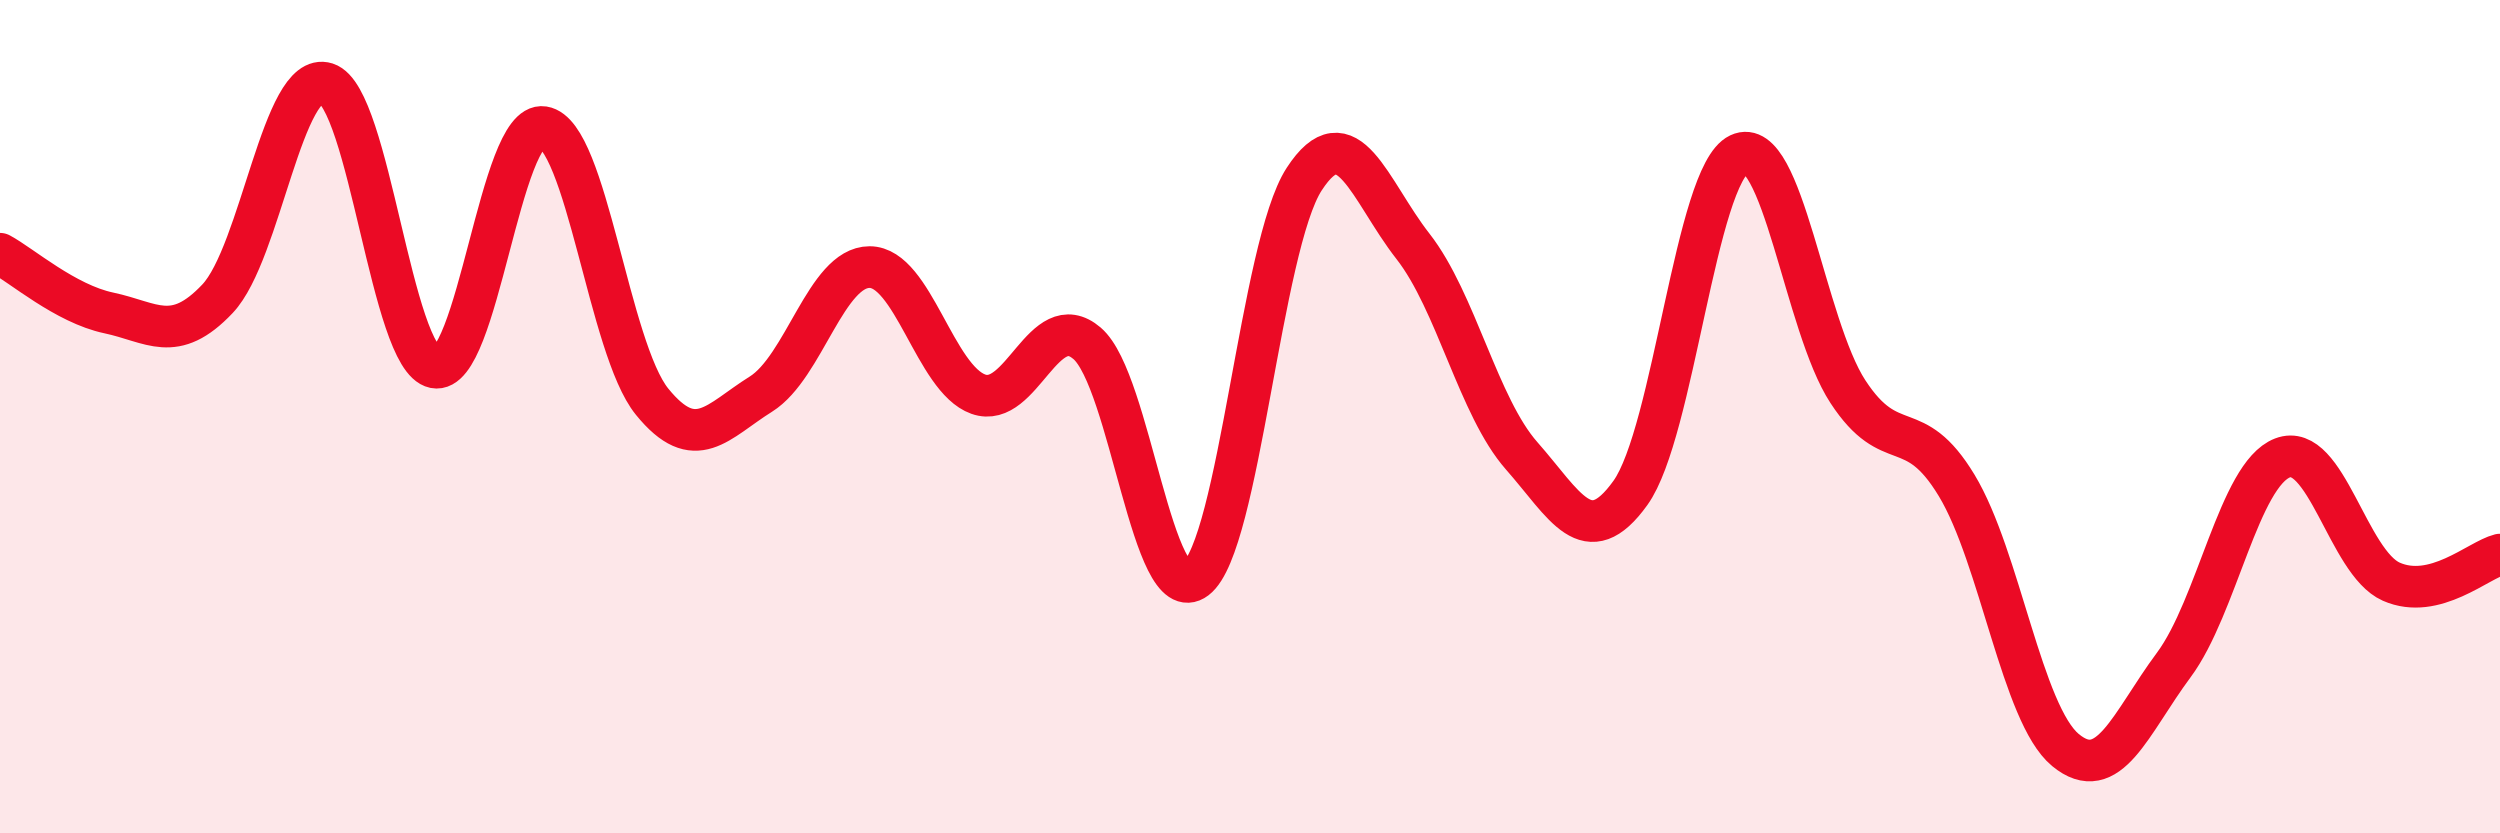
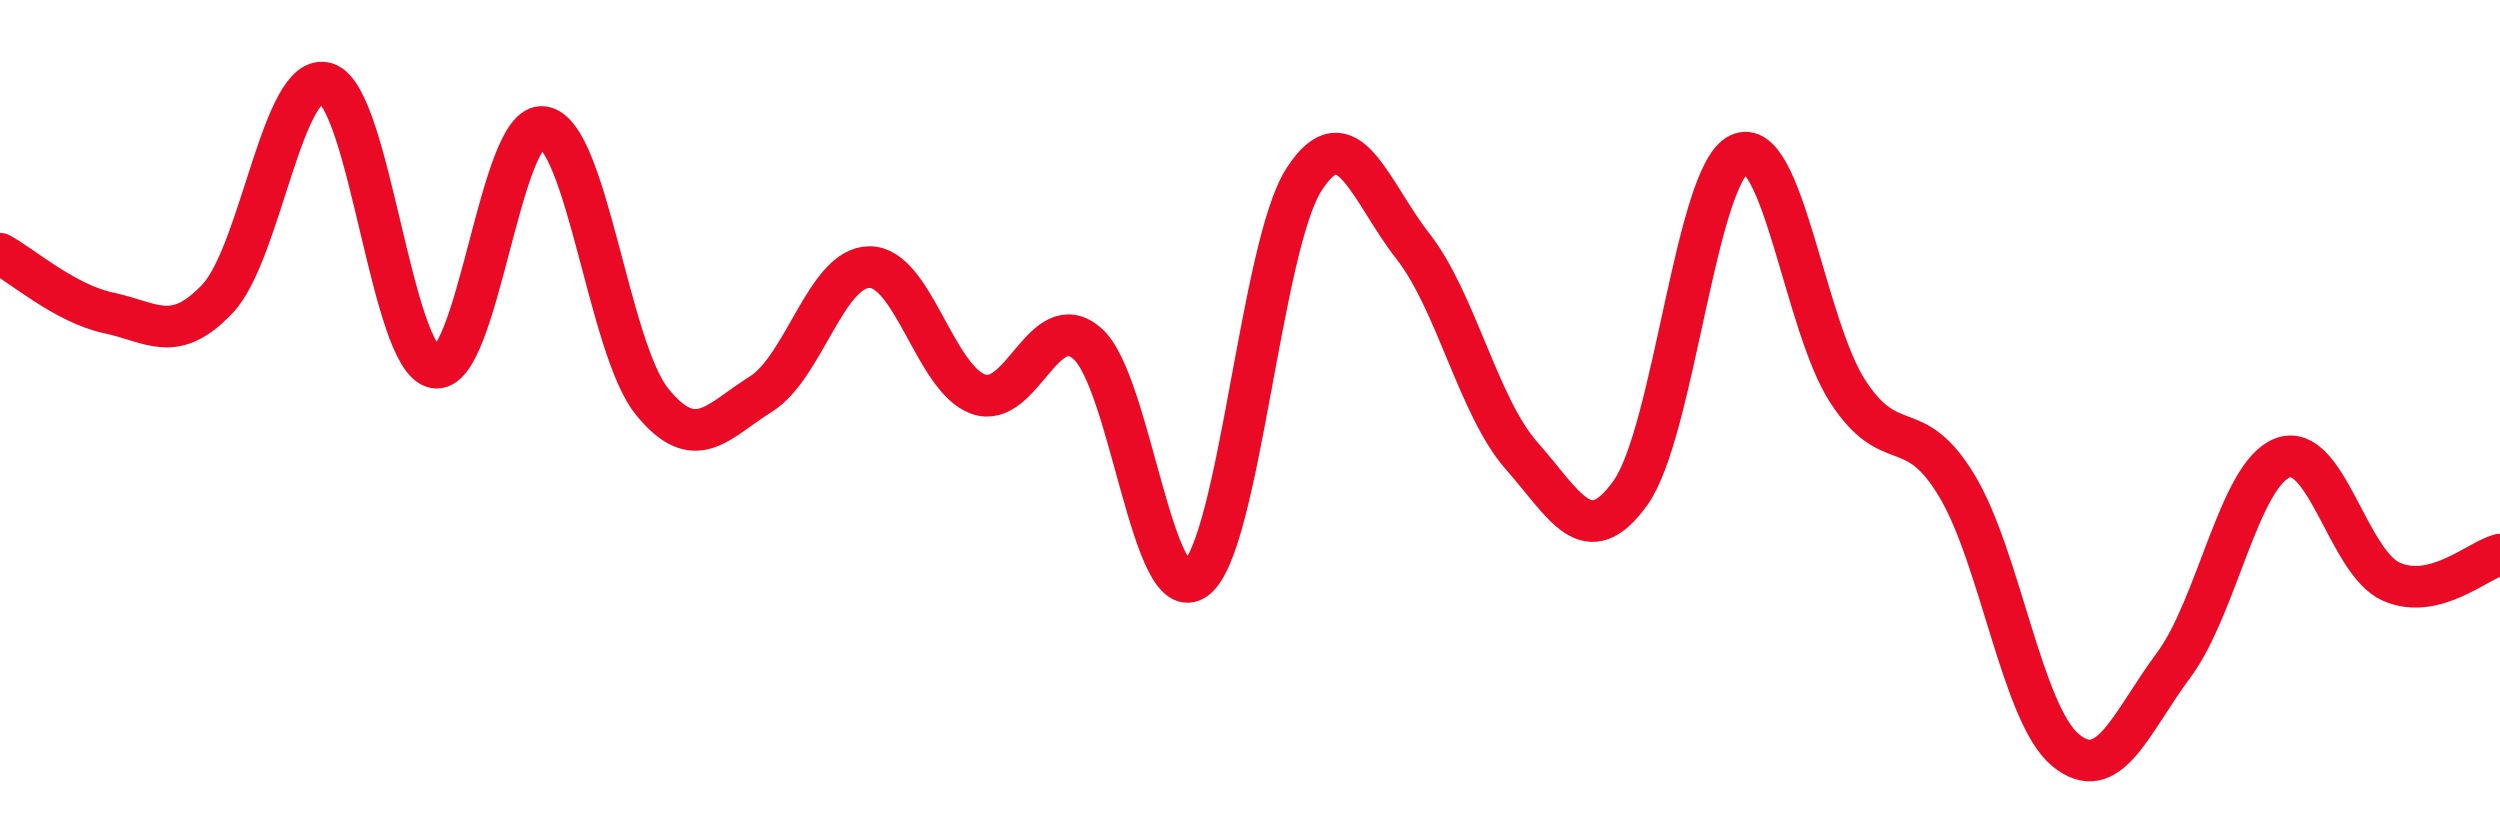
<svg xmlns="http://www.w3.org/2000/svg" width="60" height="20" viewBox="0 0 60 20">
-   <path d="M 0,6.09 C 0.52,6.37 1.57,7.29 2.61,7.51 C 3.65,7.73 4.18,8.27 5.22,7.17 C 6.26,6.07 6.79,1.67 7.83,2 C 8.87,2.33 9.39,8.61 10.43,8.82 C 11.47,9.03 12,2.89 13.04,3.05 C 14.08,3.21 14.61,8.36 15.65,9.64 C 16.69,10.92 17.22,10.11 18.26,9.46 C 19.3,8.81 19.83,6.41 20.87,6.41 C 21.91,6.41 22.44,9.09 23.48,9.46 C 24.52,9.83 25.05,7.35 26.09,8.24 C 27.13,9.13 27.66,14.68 28.7,13.89 C 29.74,13.1 30.26,5.9 31.3,4.3 C 32.34,2.7 32.87,4.58 33.91,5.91 C 34.95,7.24 35.48,9.76 36.52,10.94 C 37.56,12.12 38.09,13.28 39.13,11.83 C 40.17,10.38 40.7,4.19 41.74,3.7 C 42.78,3.21 43.31,7.81 44.35,9.4 C 45.39,10.99 45.92,9.93 46.96,11.65 C 48,13.37 48.53,17.14 49.57,18 C 50.61,18.86 51.13,17.36 52.17,15.96 C 53.21,14.56 53.74,11.39 54.78,10.99 C 55.82,10.59 56.35,13.5 57.39,13.96 C 58.43,14.42 59.48,13.44 60,13.31L60 20L0 20Z" fill="#EB0A25" opacity="0.1" stroke-linecap="round" stroke-linejoin="round" />
  <path d="M 0,6.09 C 0.52,6.37 1.57,7.29 2.61,7.51 C 3.65,7.73 4.18,8.27 5.22,7.17 C 6.26,6.07 6.79,1.67 7.83,2 C 8.87,2.33 9.39,8.61 10.43,8.82 C 11.47,9.03 12,2.89 13.04,3.05 C 14.08,3.21 14.61,8.36 15.65,9.64 C 16.69,10.92 17.22,10.11 18.26,9.46 C 19.3,8.81 19.83,6.41 20.87,6.41 C 21.91,6.41 22.44,9.09 23.48,9.46 C 24.52,9.83 25.05,7.35 26.09,8.24 C 27.13,9.13 27.66,14.68 28.7,13.89 C 29.74,13.1 30.26,5.9 31.3,4.3 C 32.34,2.7 32.87,4.58 33.91,5.91 C 34.95,7.24 35.48,9.76 36.52,10.94 C 37.56,12.12 38.09,13.28 39.13,11.83 C 40.17,10.38 40.7,4.19 41.74,3.7 C 42.78,3.21 43.31,7.81 44.35,9.4 C 45.39,10.99 45.92,9.93 46.96,11.65 C 48,13.37 48.53,17.14 49.57,18 C 50.61,18.86 51.13,17.36 52.17,15.96 C 53.21,14.56 53.74,11.39 54.78,10.99 C 55.82,10.59 56.35,13.5 57.39,13.96 C 58.43,14.42 59.48,13.44 60,13.31" stroke="#EB0A25" stroke-width="1" fill="none" stroke-linecap="round" stroke-linejoin="round" />
</svg>